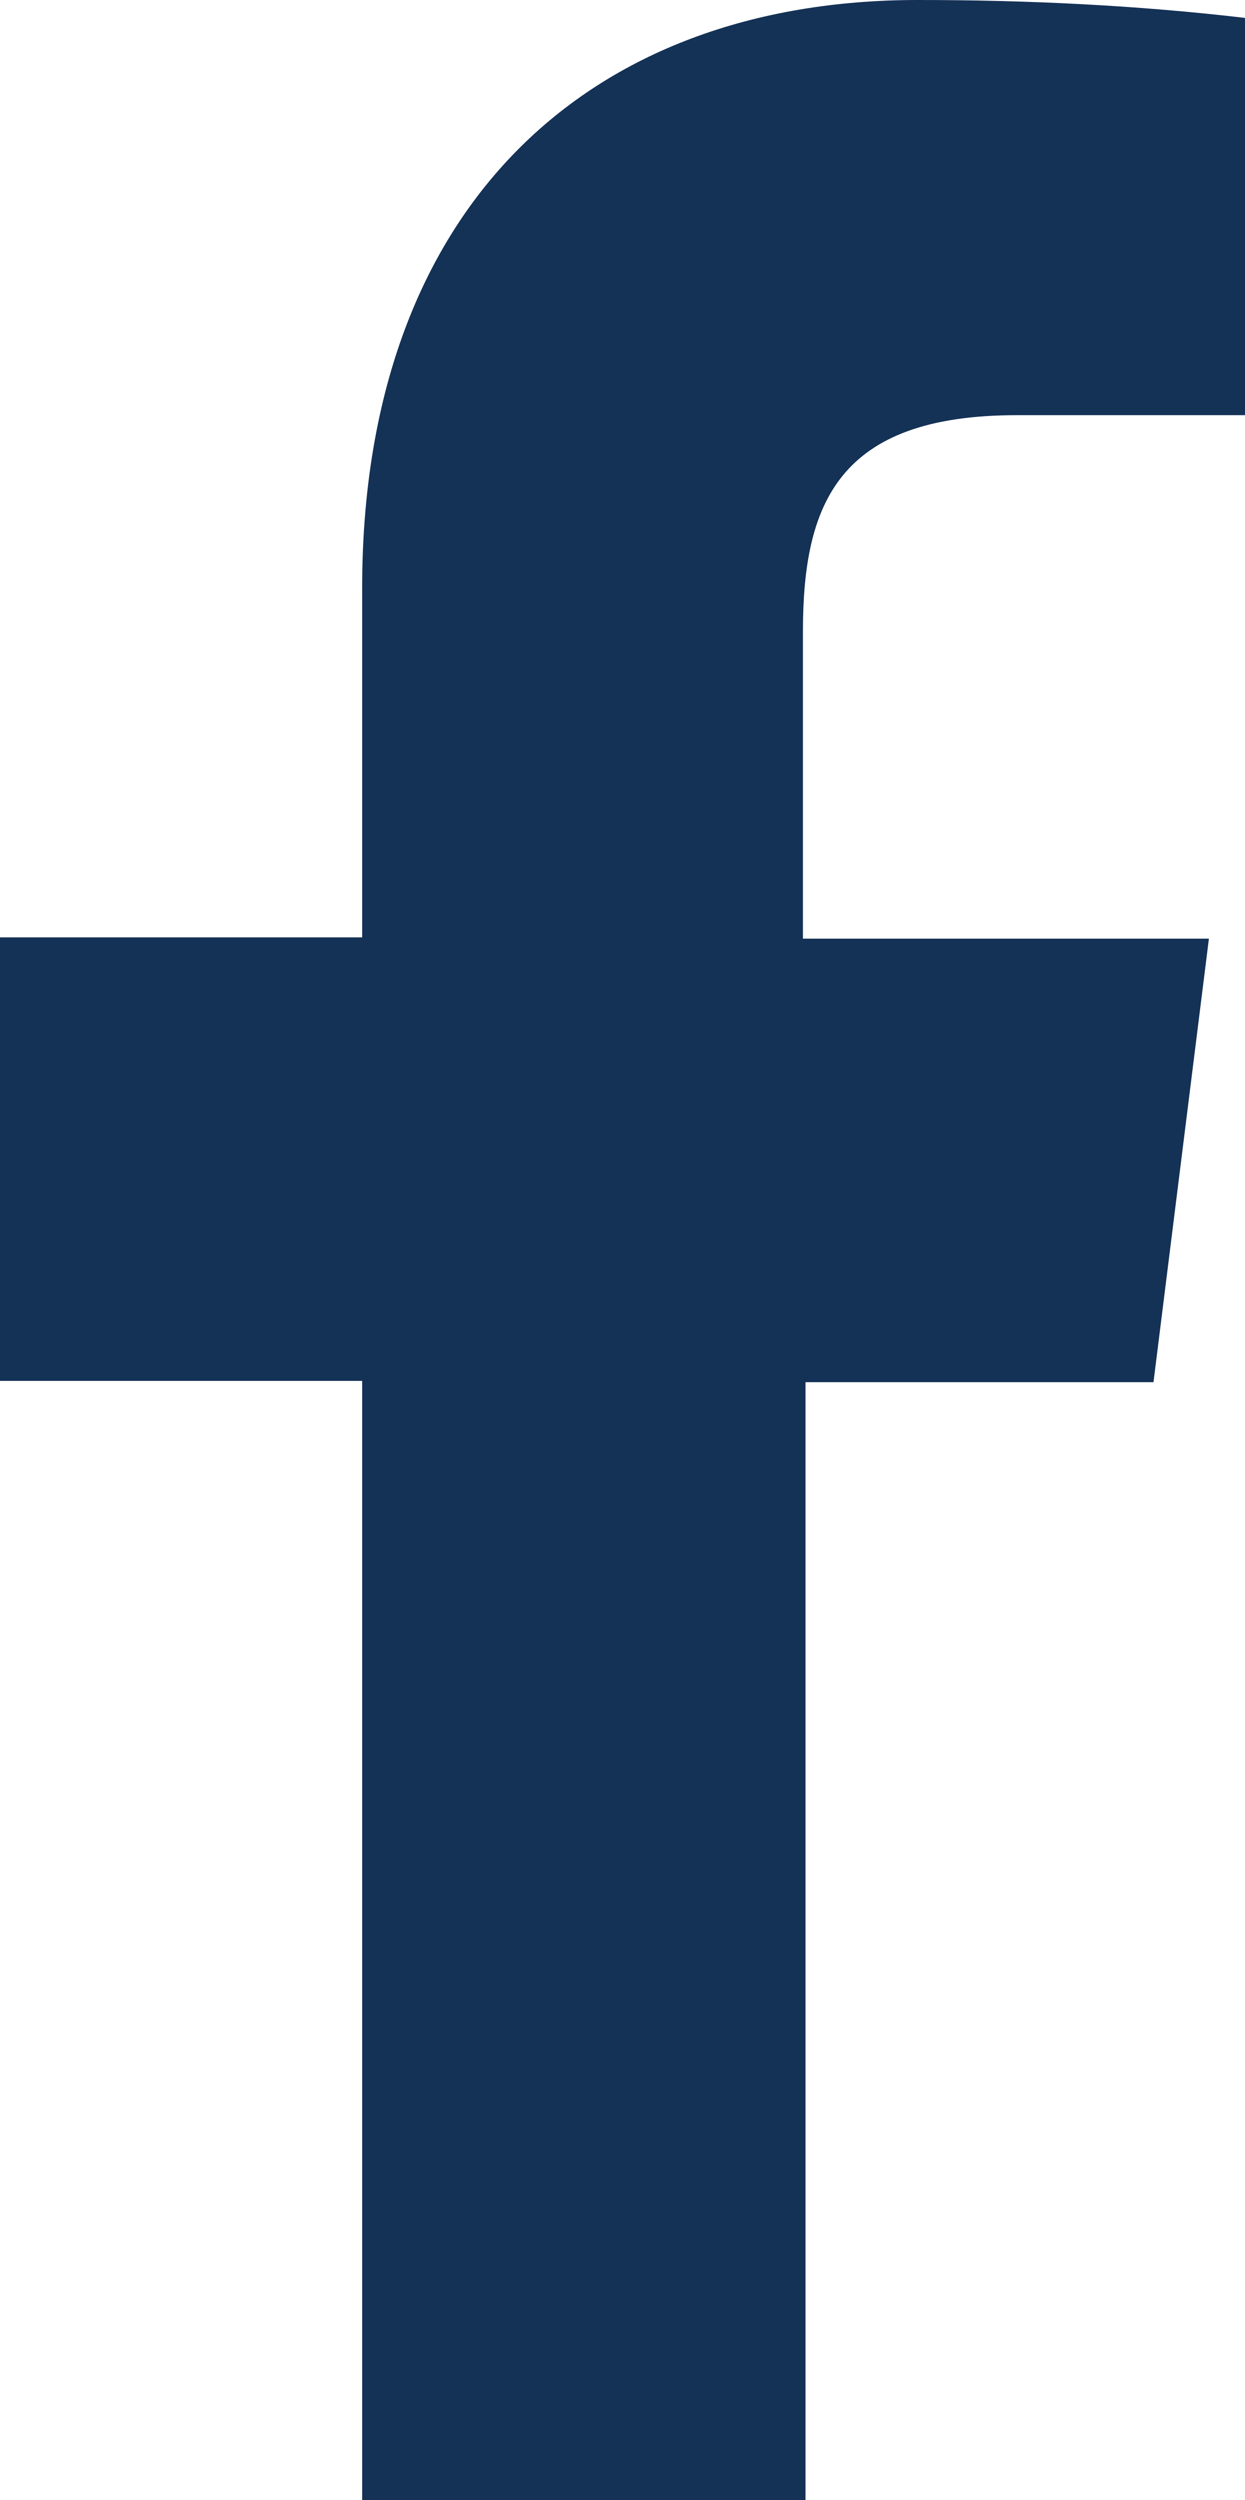
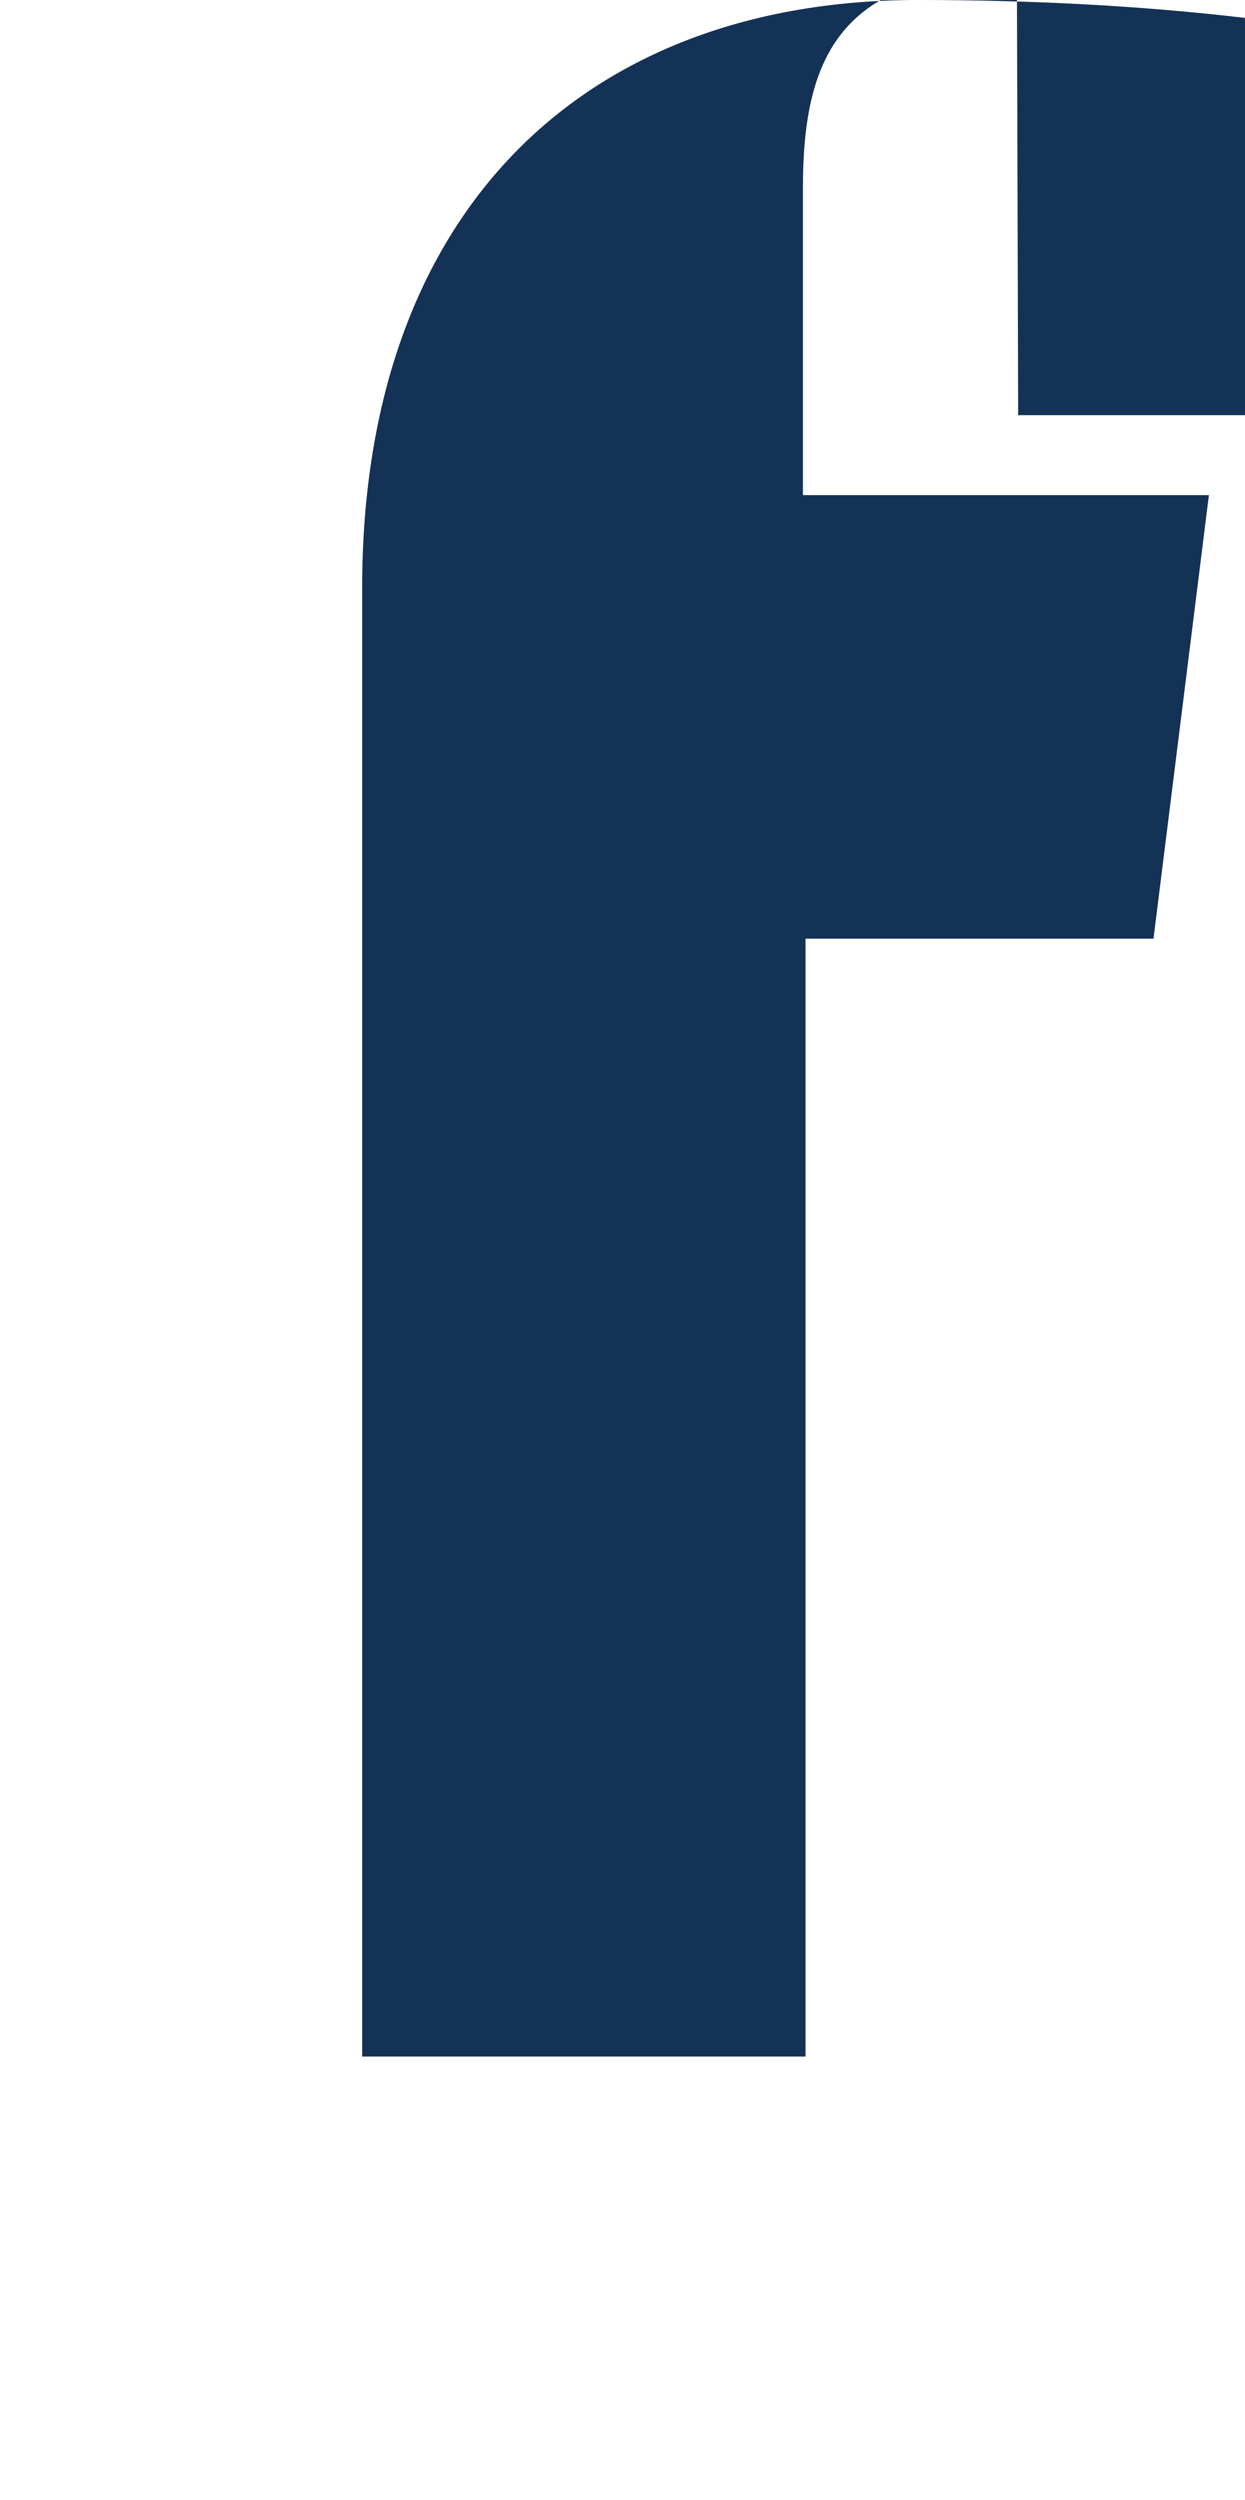
<svg xmlns="http://www.w3.org/2000/svg" id="Layer_2" data-name="Layer 2" viewBox="0 0 9.66 19.39">
  <defs>
    <style>
      .cls-1 {
        fill: #143156;
      }
    </style>
  </defs>
  <g id="Layer_1-2" data-name="Layer 1">
    <g id="Layer_1-2" data-name="Layer 1-2">
-       <path class="cls-1" d="M7.9,3.22h1.77V.14C8.82.04,7.97,0,7.12,0,4.56,0,2.81,1.61,2.81,4.56v2.71H0v3.44h2.81v8.68h3.44v-8.67h2.7l.43-3.44h-3.15v-2.38c0-.99.27-1.68,1.66-1.68Z" />
+       <path class="cls-1" d="M7.9,3.22h1.77V.14C8.82.04,7.97,0,7.12,0,4.56,0,2.81,1.61,2.81,4.56v2.71H0h2.81v8.68h3.44v-8.67h2.7l.43-3.44h-3.15v-2.38c0-.99.27-1.68,1.66-1.68Z" />
    </g>
  </g>
</svg>